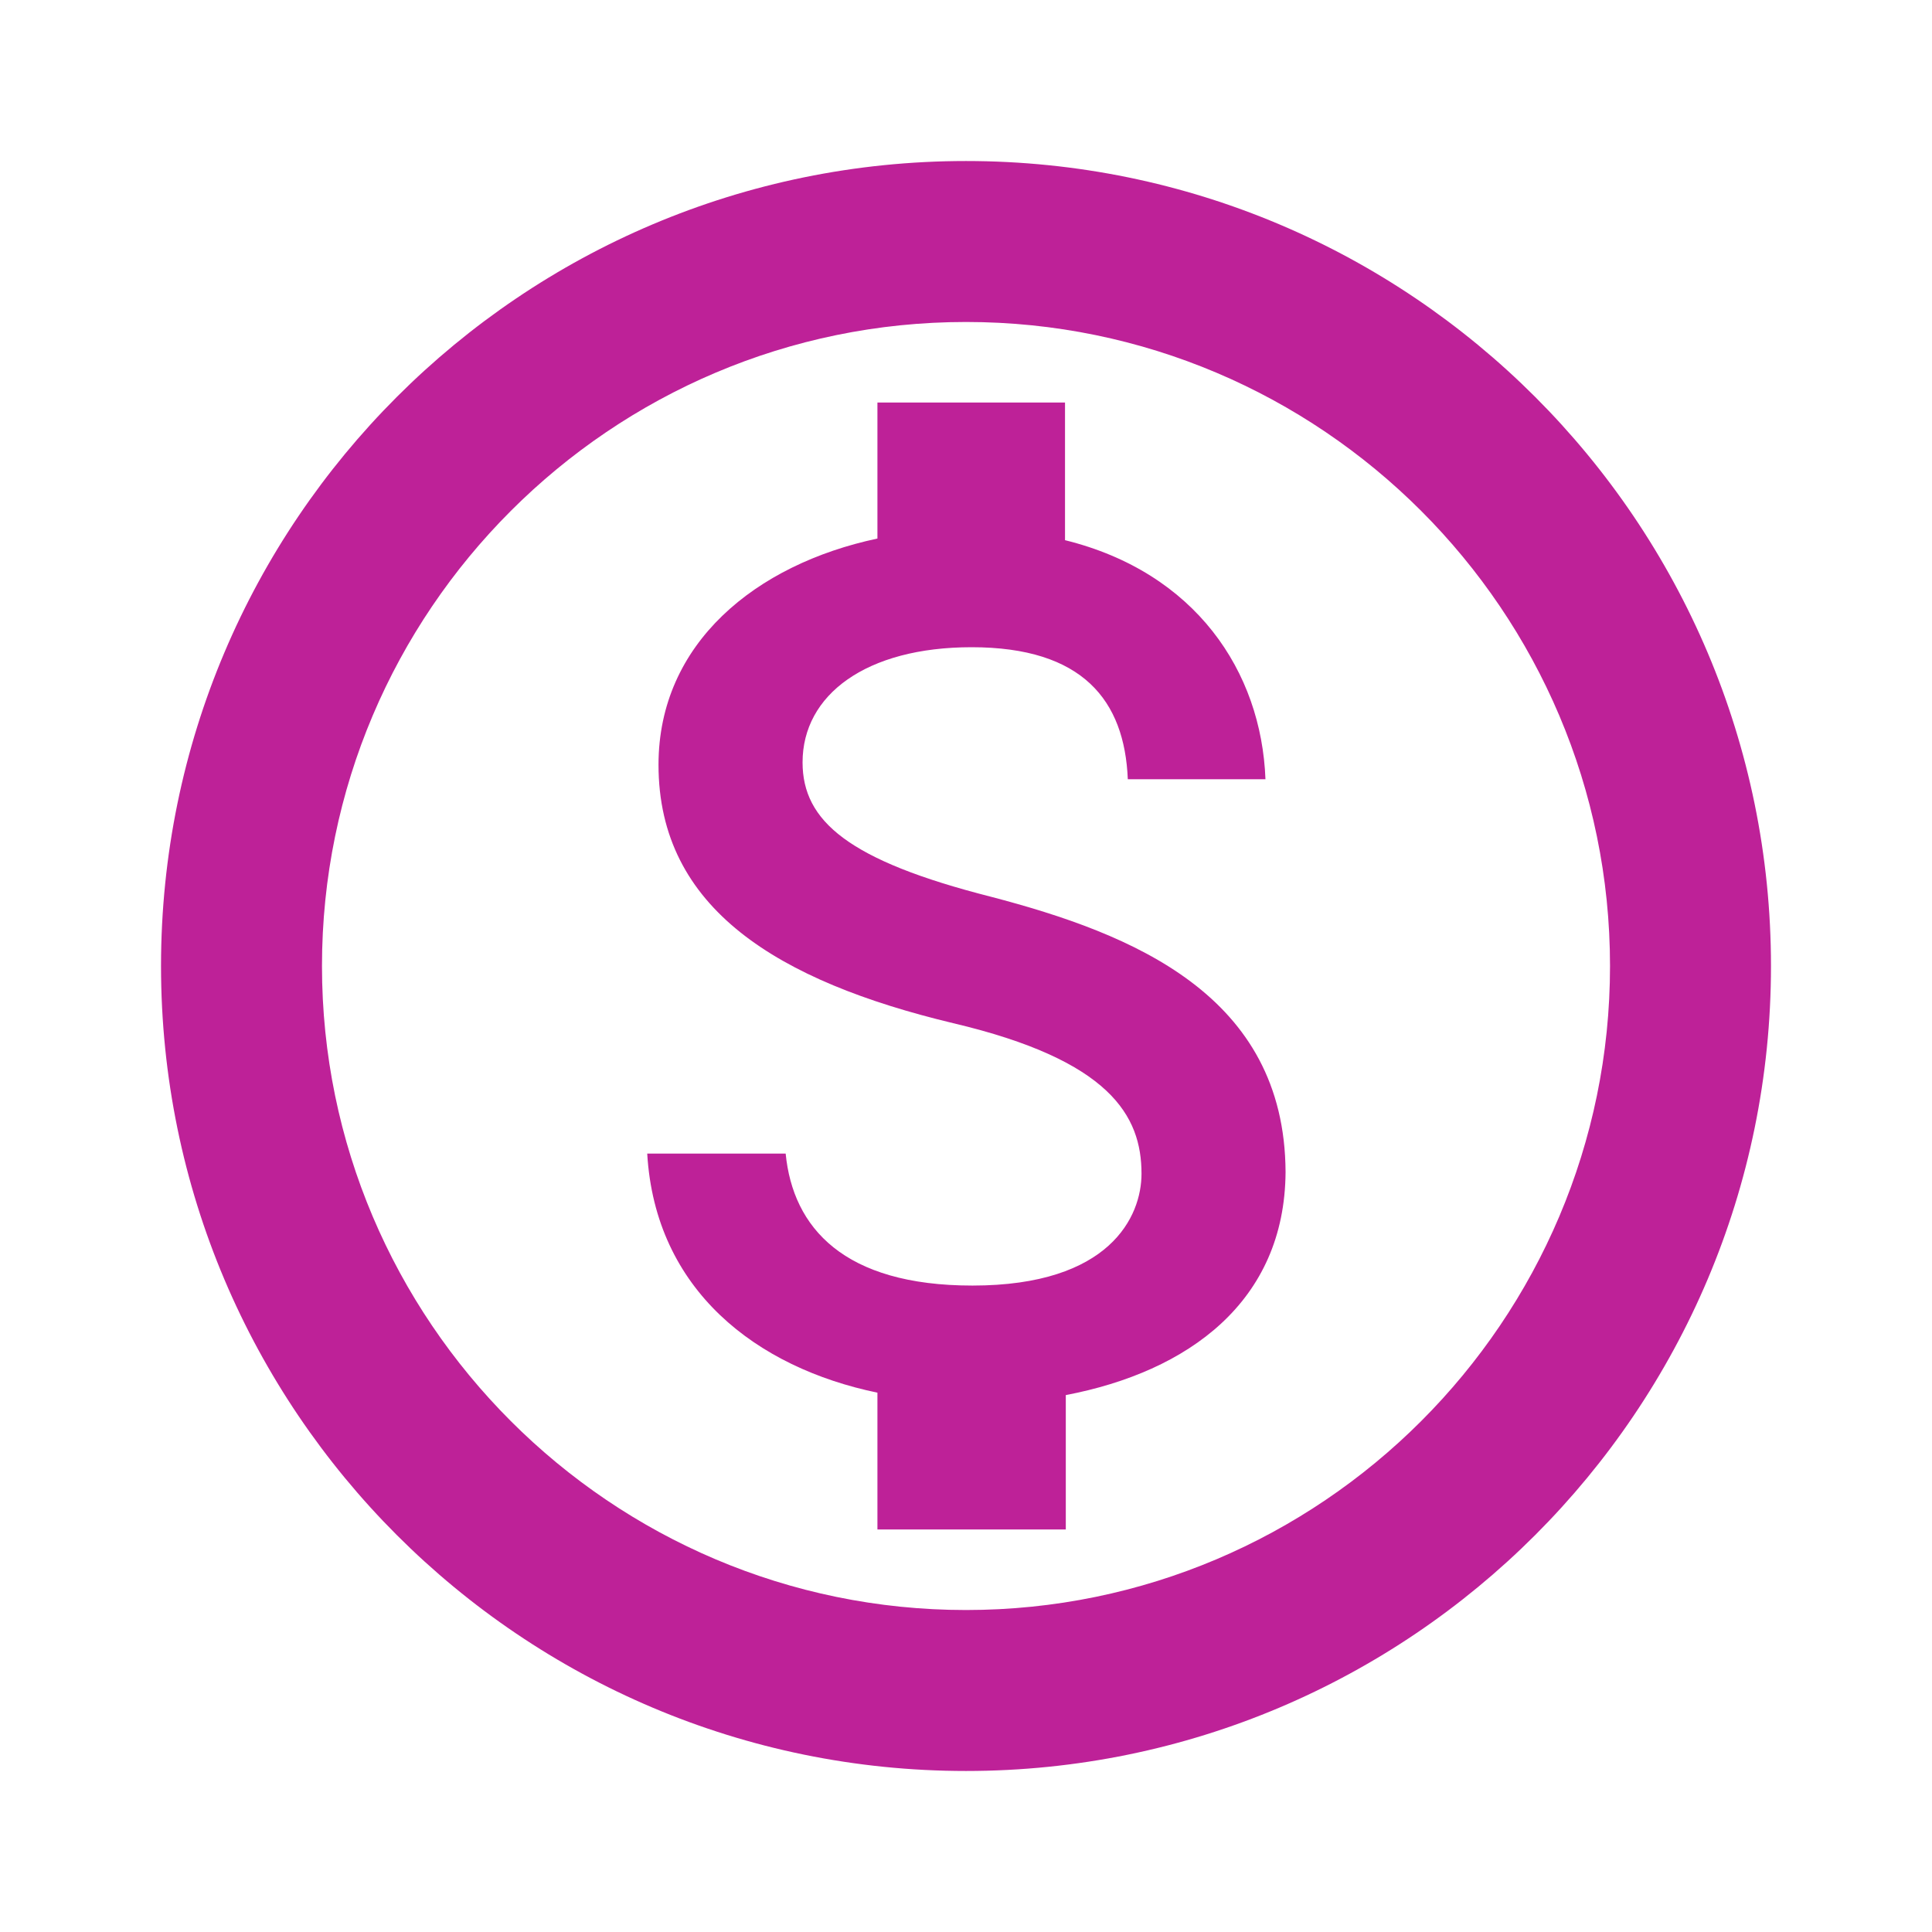
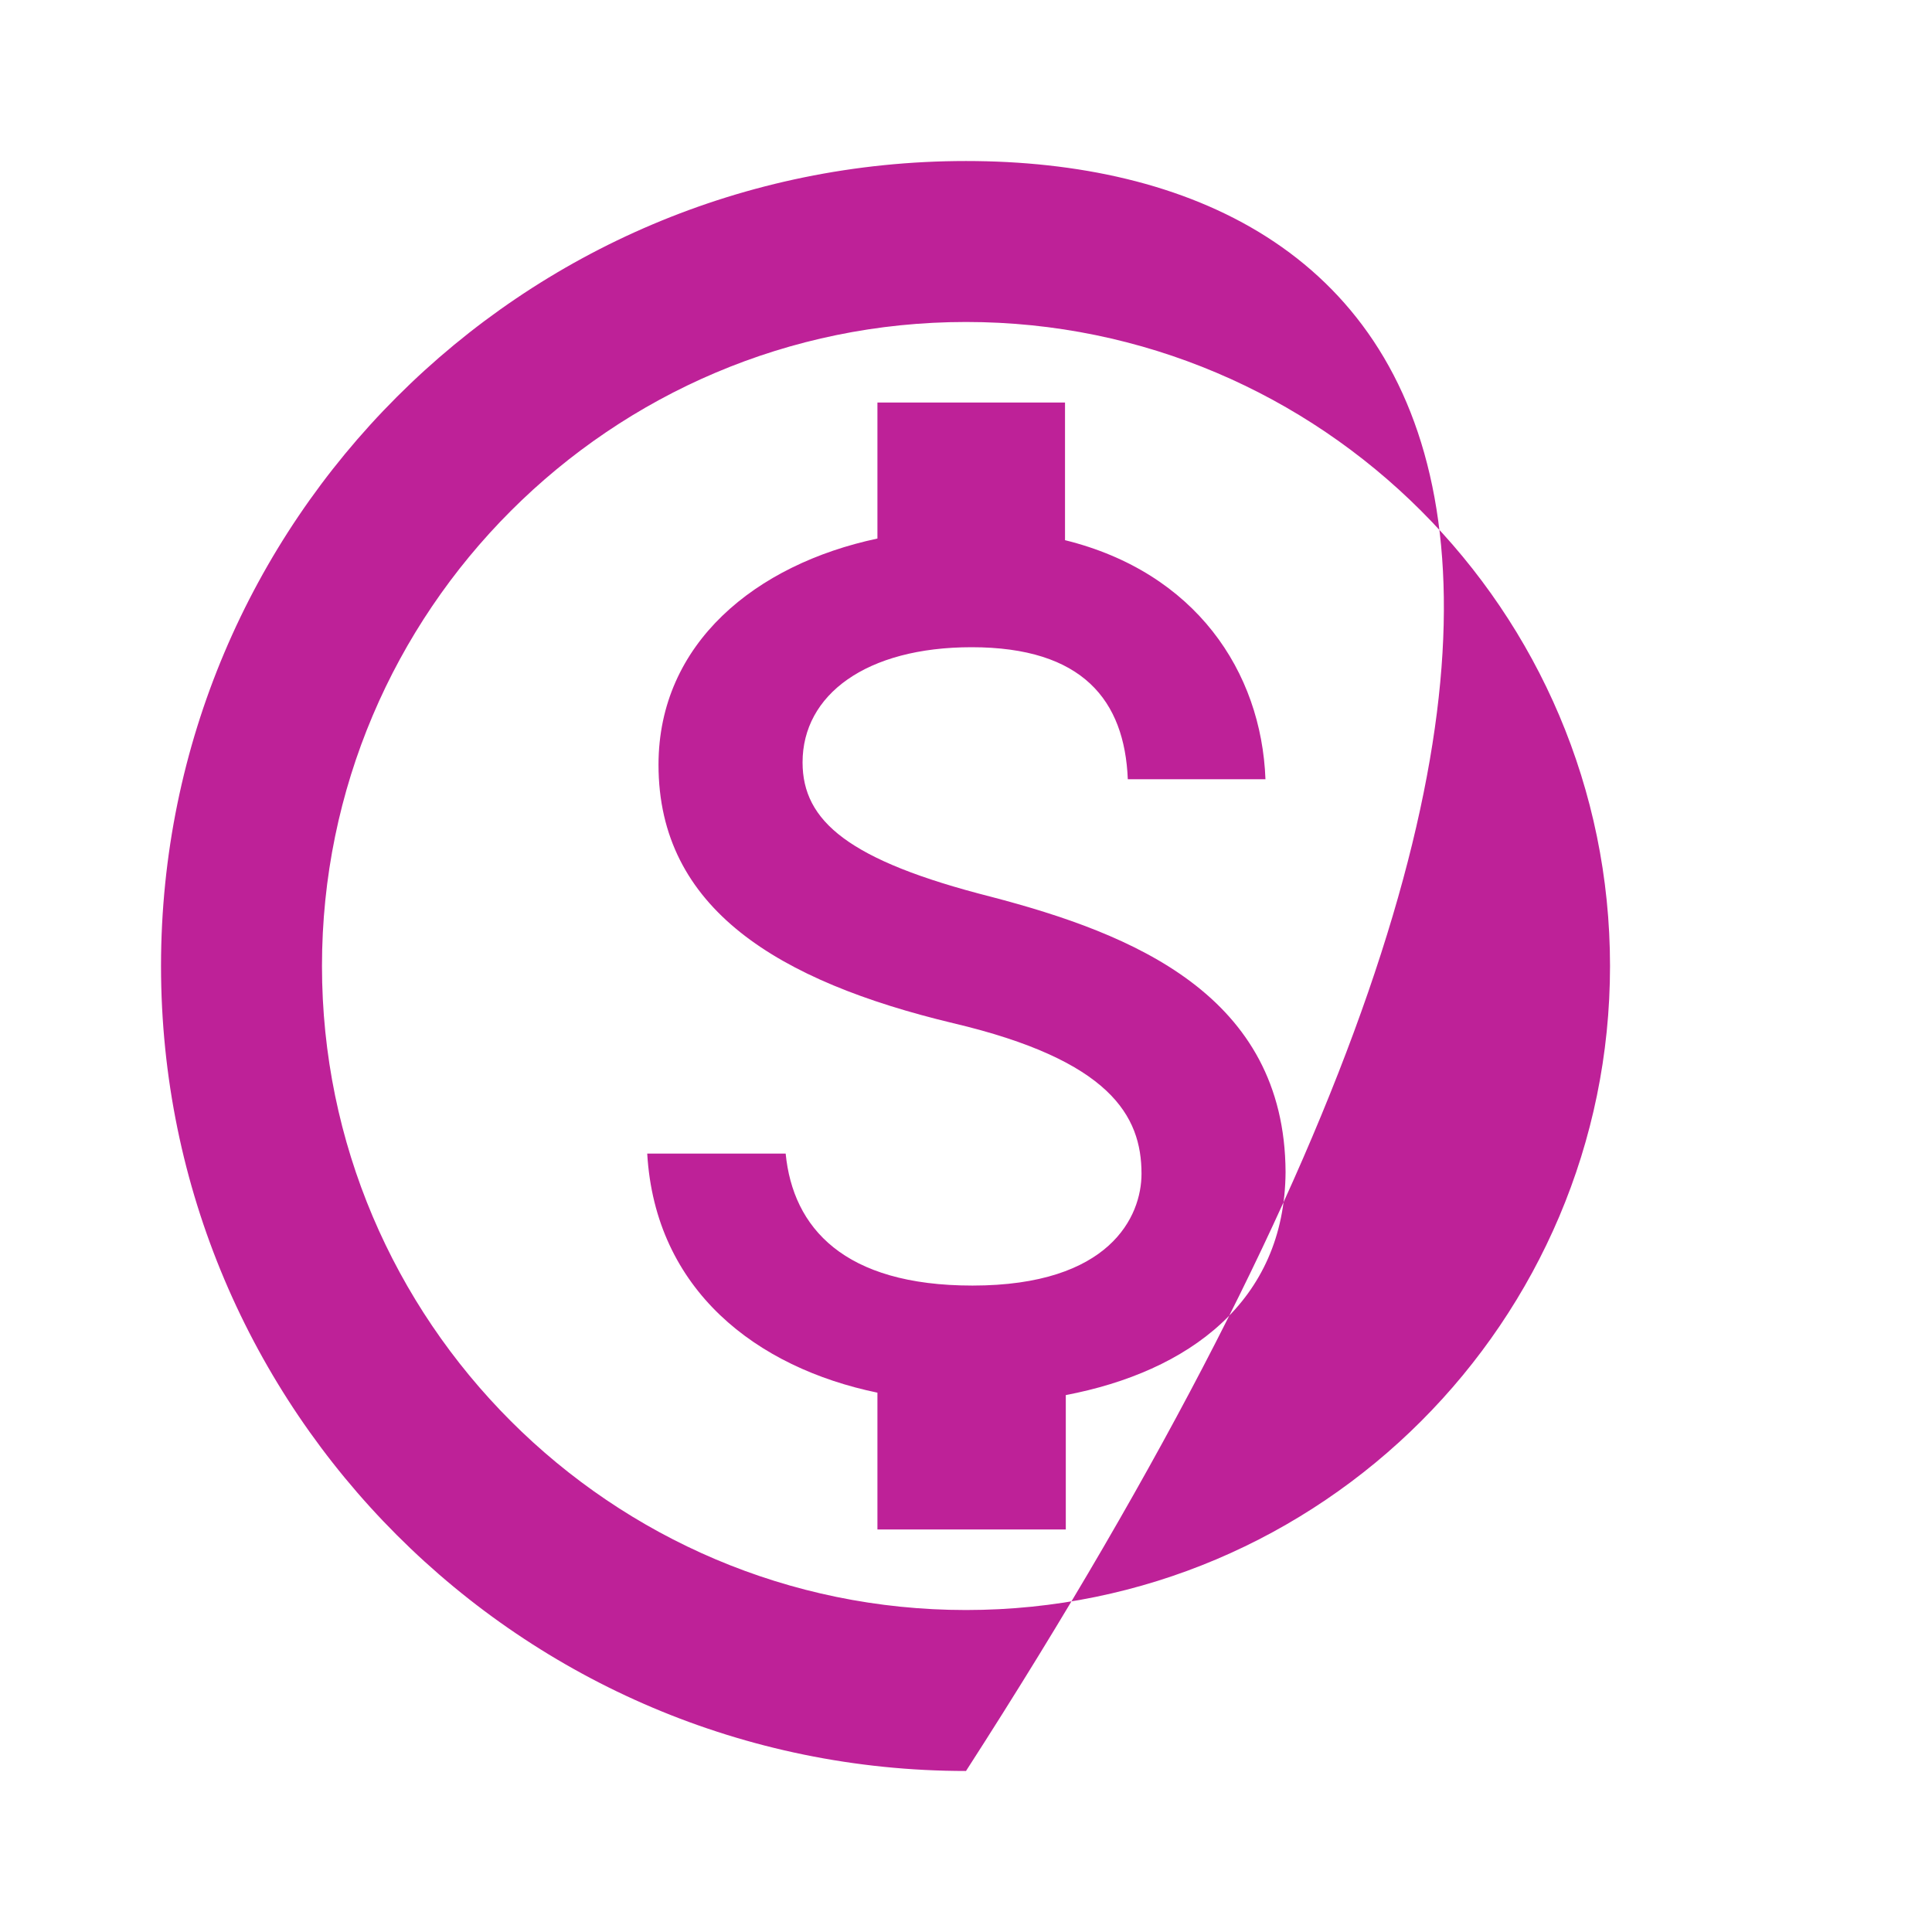
<svg xmlns="http://www.w3.org/2000/svg" width="32" height="32" viewBox="0 0 32 32" fill="none">
-   <path d="M16 2.667C8.64 2.667 2.667 8.64 2.667 16C2.667 23.36 8.64 29.333 16 29.333C23.36 29.333 29.333 23.36 29.333 16C29.333 8.64 23.36 2.667 16 2.667ZM16 26.667C10.12 26.667 5.333 21.88 5.333 16C5.333 10.12 10.12 5.333 16 5.333C21.88 5.333 26.667 10.12 26.667 16C26.667 21.88 21.88 26.667 16 26.667ZM16.413 14.853C14.053 14.253 13.293 13.6 13.293 12.627C13.293 11.507 14.347 10.72 16.093 10.72C17.933 10.72 18.627 11.6 18.68 12.907H20.96C20.893 11.12 19.8 9.48 17.64 8.947V6.667H14.533V8.92C12.52 9.347 10.907 10.653 10.907 12.667C10.907 15.053 12.893 16.253 15.787 16.947C18.387 17.56 18.907 18.48 18.907 19.44C18.907 20.147 18.387 21.293 16.107 21.293C13.973 21.293 13.133 20.333 13.013 19.107H10.72C10.853 21.373 12.533 22.653 14.533 23.067V25.333H17.653V23.107C19.68 22.72 21.28 21.56 21.293 19.413C21.28 16.48 18.76 15.467 16.413 14.853V14.853Z" fill="#BE2198" />
+   <path d="M16 2.667C8.64 2.667 2.667 8.64 2.667 16C2.667 23.36 8.64 29.333 16 29.333C29.333 8.64 23.36 2.667 16 2.667ZM16 26.667C10.12 26.667 5.333 21.88 5.333 16C5.333 10.12 10.12 5.333 16 5.333C21.88 5.333 26.667 10.12 26.667 16C26.667 21.88 21.88 26.667 16 26.667ZM16.413 14.853C14.053 14.253 13.293 13.6 13.293 12.627C13.293 11.507 14.347 10.72 16.093 10.72C17.933 10.72 18.627 11.6 18.68 12.907H20.96C20.893 11.12 19.8 9.48 17.64 8.947V6.667H14.533V8.92C12.52 9.347 10.907 10.653 10.907 12.667C10.907 15.053 12.893 16.253 15.787 16.947C18.387 17.56 18.907 18.48 18.907 19.44C18.907 20.147 18.387 21.293 16.107 21.293C13.973 21.293 13.133 20.333 13.013 19.107H10.72C10.853 21.373 12.533 22.653 14.533 23.067V25.333H17.653V23.107C19.68 22.72 21.28 21.56 21.293 19.413C21.28 16.48 18.76 15.467 16.413 14.853V14.853Z" fill="#BE2198" />
</svg>